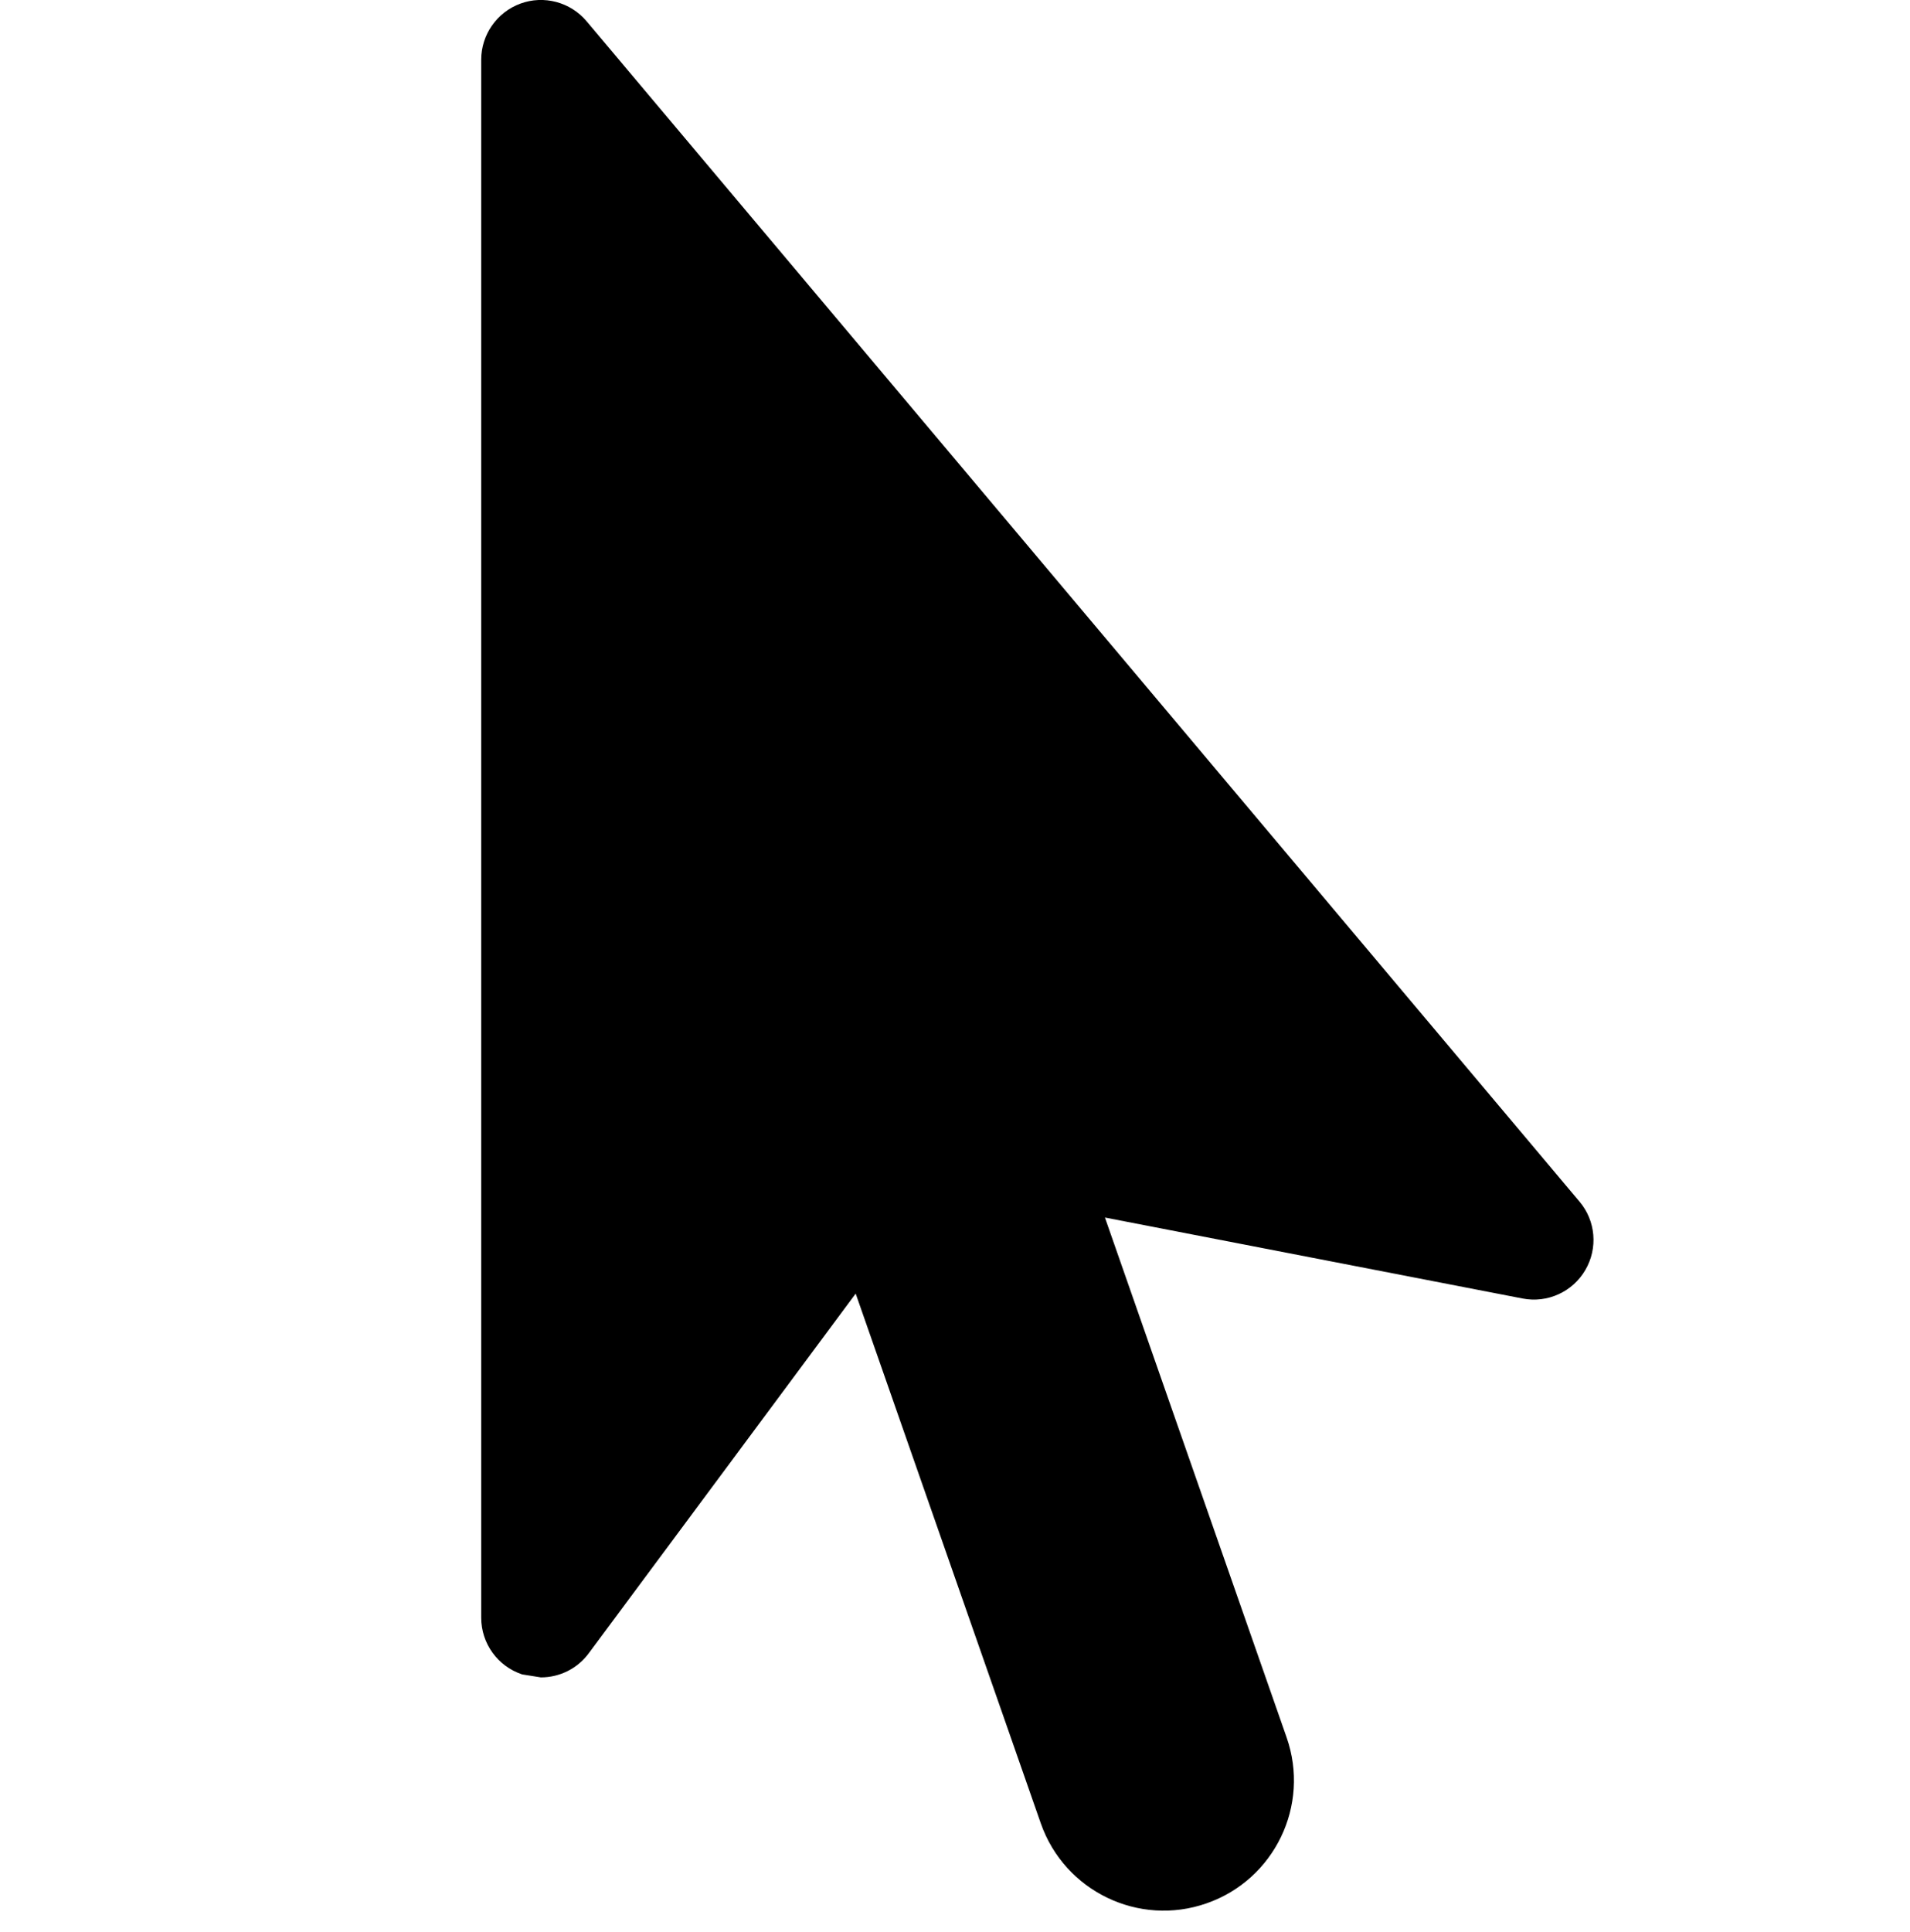
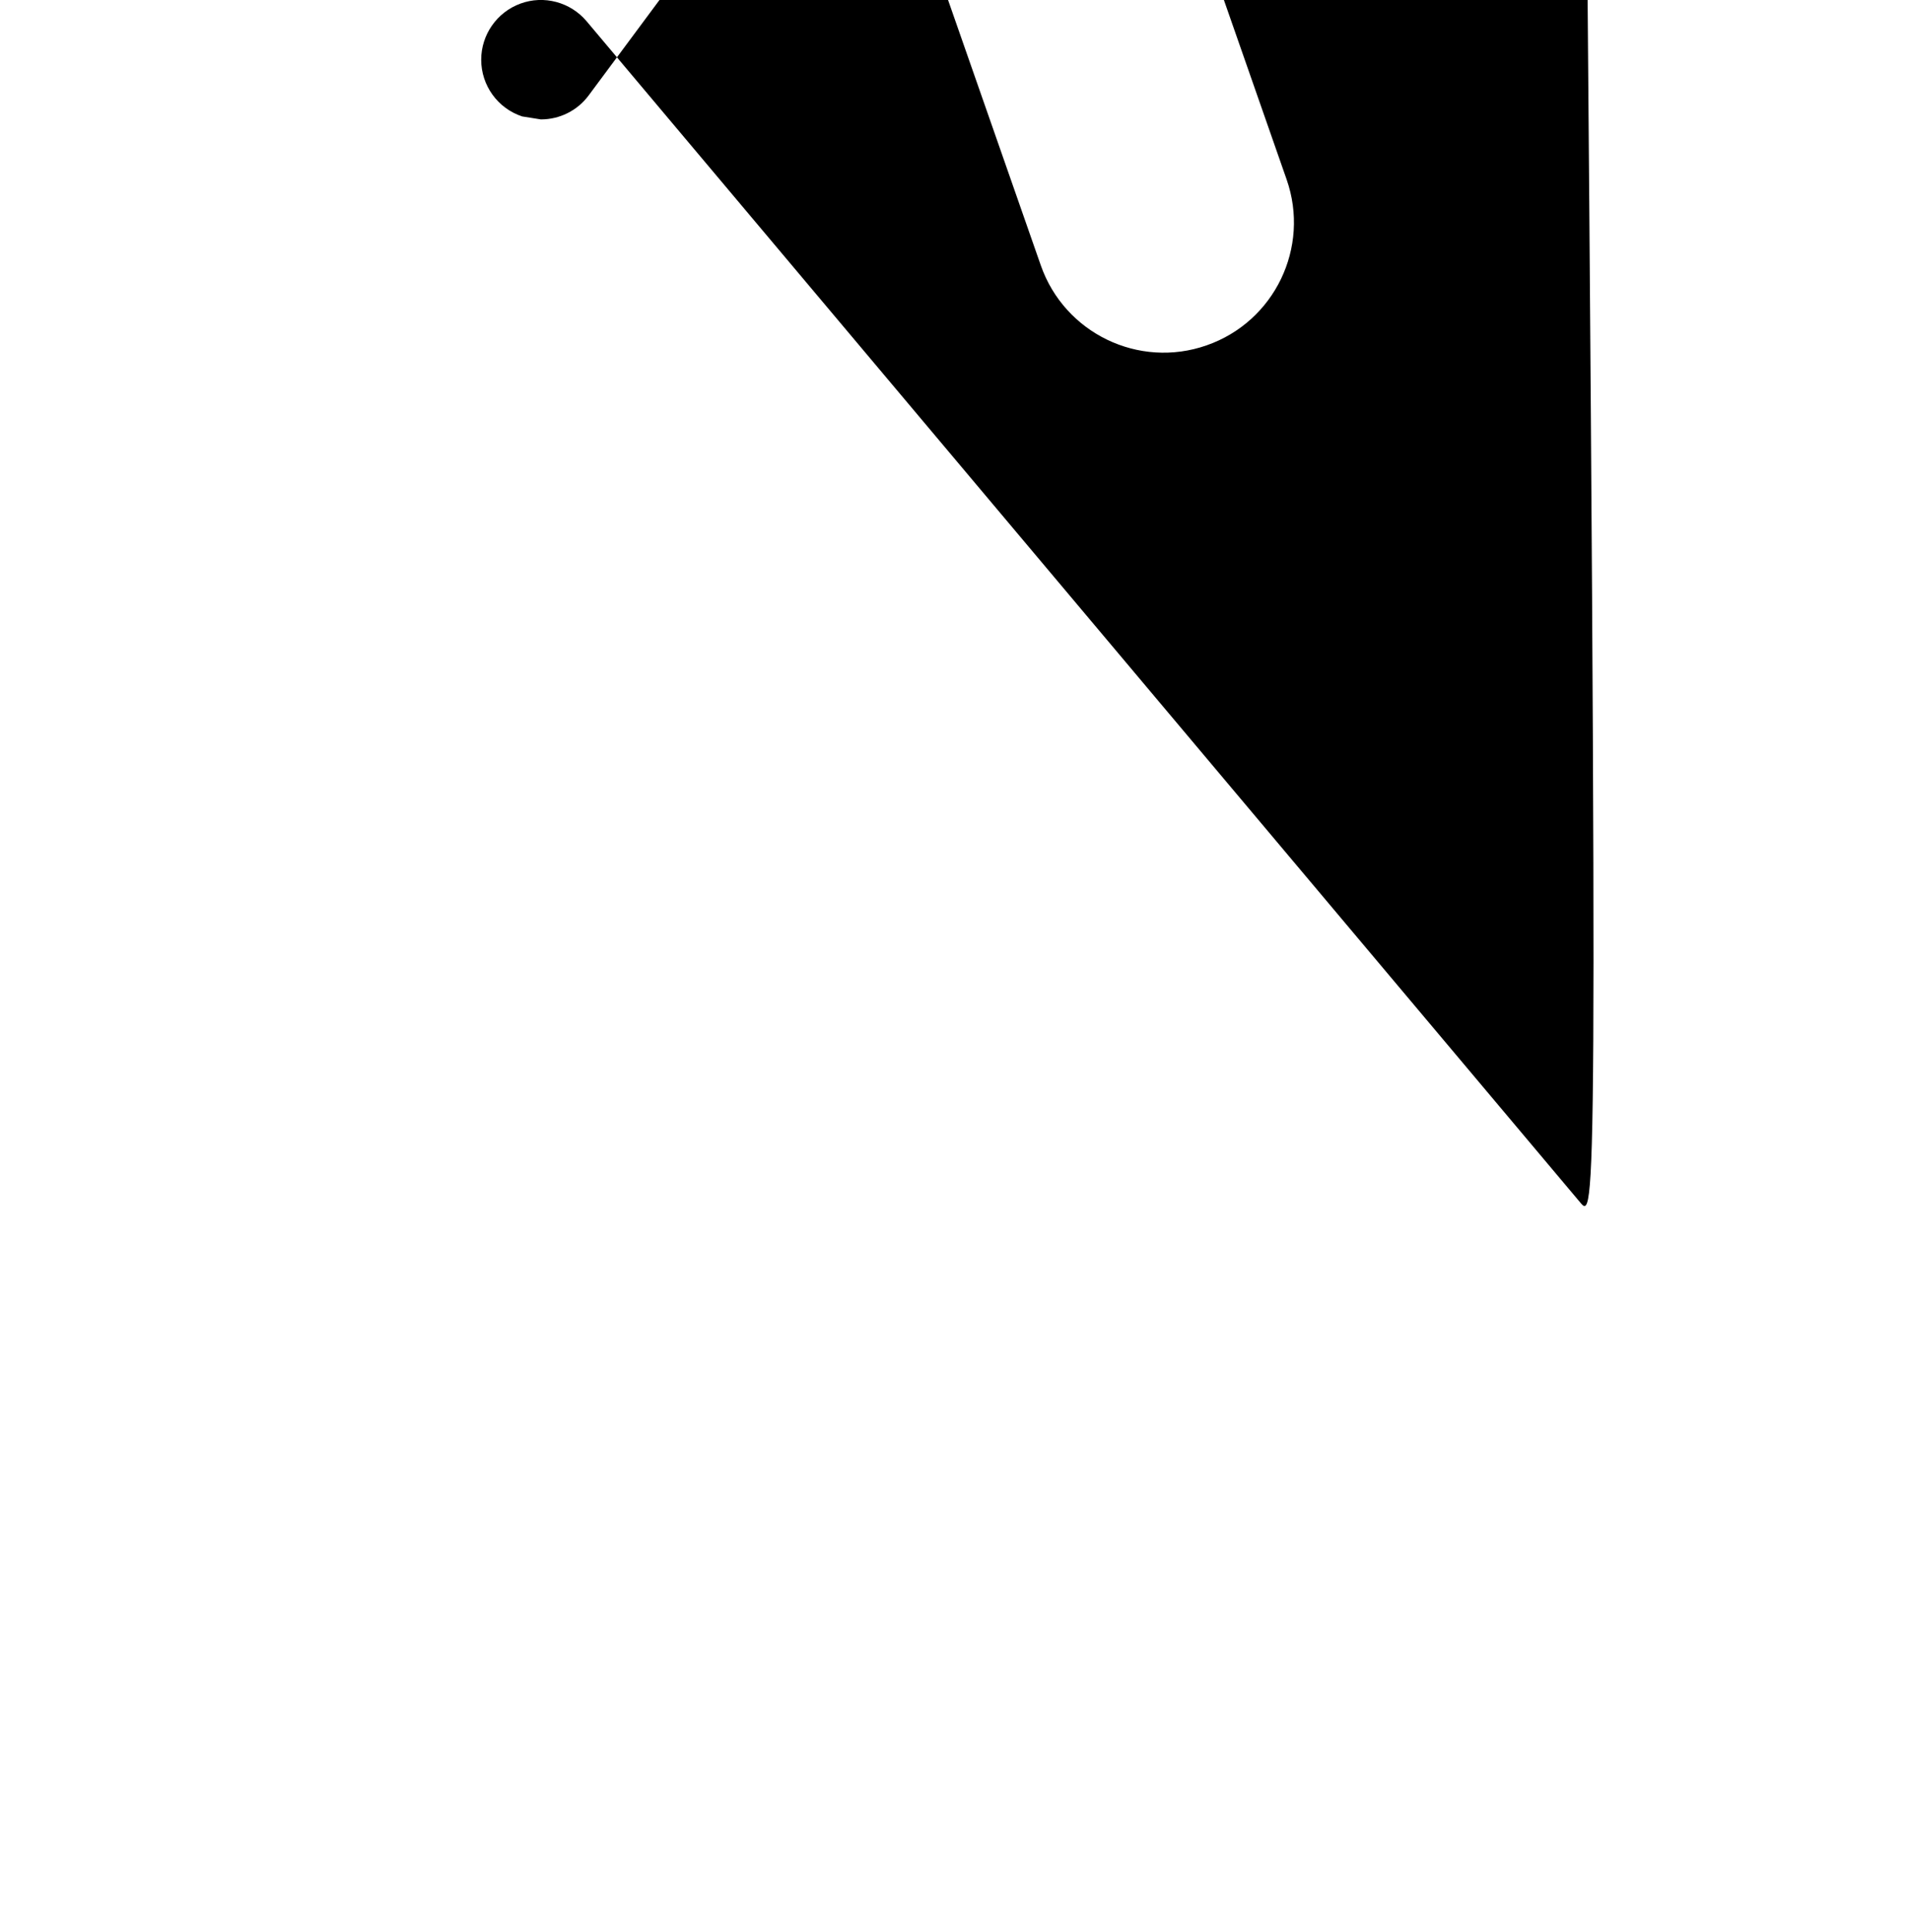
<svg xmlns="http://www.w3.org/2000/svg" version="1.1" id="Capa_1" x="0px" y="0px" width="16px" height="16.18px" viewBox="0 0 16 16.18" enable-background="new 0 0 16 16.18" xml:space="preserve">
-   <path d="M13.23,10.061L4.914,0.178C4.778,0.017,4.556-0.042,4.36,0.03C4.163,0.102,4.031,0.29,4.031,0.5v13.047  c0,0.216,0.138,0.407,0.343,0.475l0.157,0.025c0.155,0,0.305-0.072,0.401-0.202l2.236-3.012l1.551,4.437  c0.199,0.568,0.821,0.868,1.389,0.669c0.568-0.198,0.869-0.82,0.67-1.389l-1.522-4.354l3.498,0.678  c0.211,0.041,0.42-0.057,0.526-0.238C13.387,10.453,13.368,10.223,13.23,10.061z" />
+   <path d="M13.23,10.061L4.914,0.178C4.778,0.017,4.556-0.042,4.36,0.03C4.163,0.102,4.031,0.29,4.031,0.5c0,0.216,0.138,0.407,0.343,0.475l0.157,0.025c0.155,0,0.305-0.072,0.401-0.202l2.236-3.012l1.551,4.437  c0.199,0.568,0.821,0.868,1.389,0.669c0.568-0.198,0.869-0.82,0.67-1.389l-1.522-4.354l3.498,0.678  c0.211,0.041,0.42-0.057,0.526-0.238C13.387,10.453,13.368,10.223,13.23,10.061z" />
</svg>